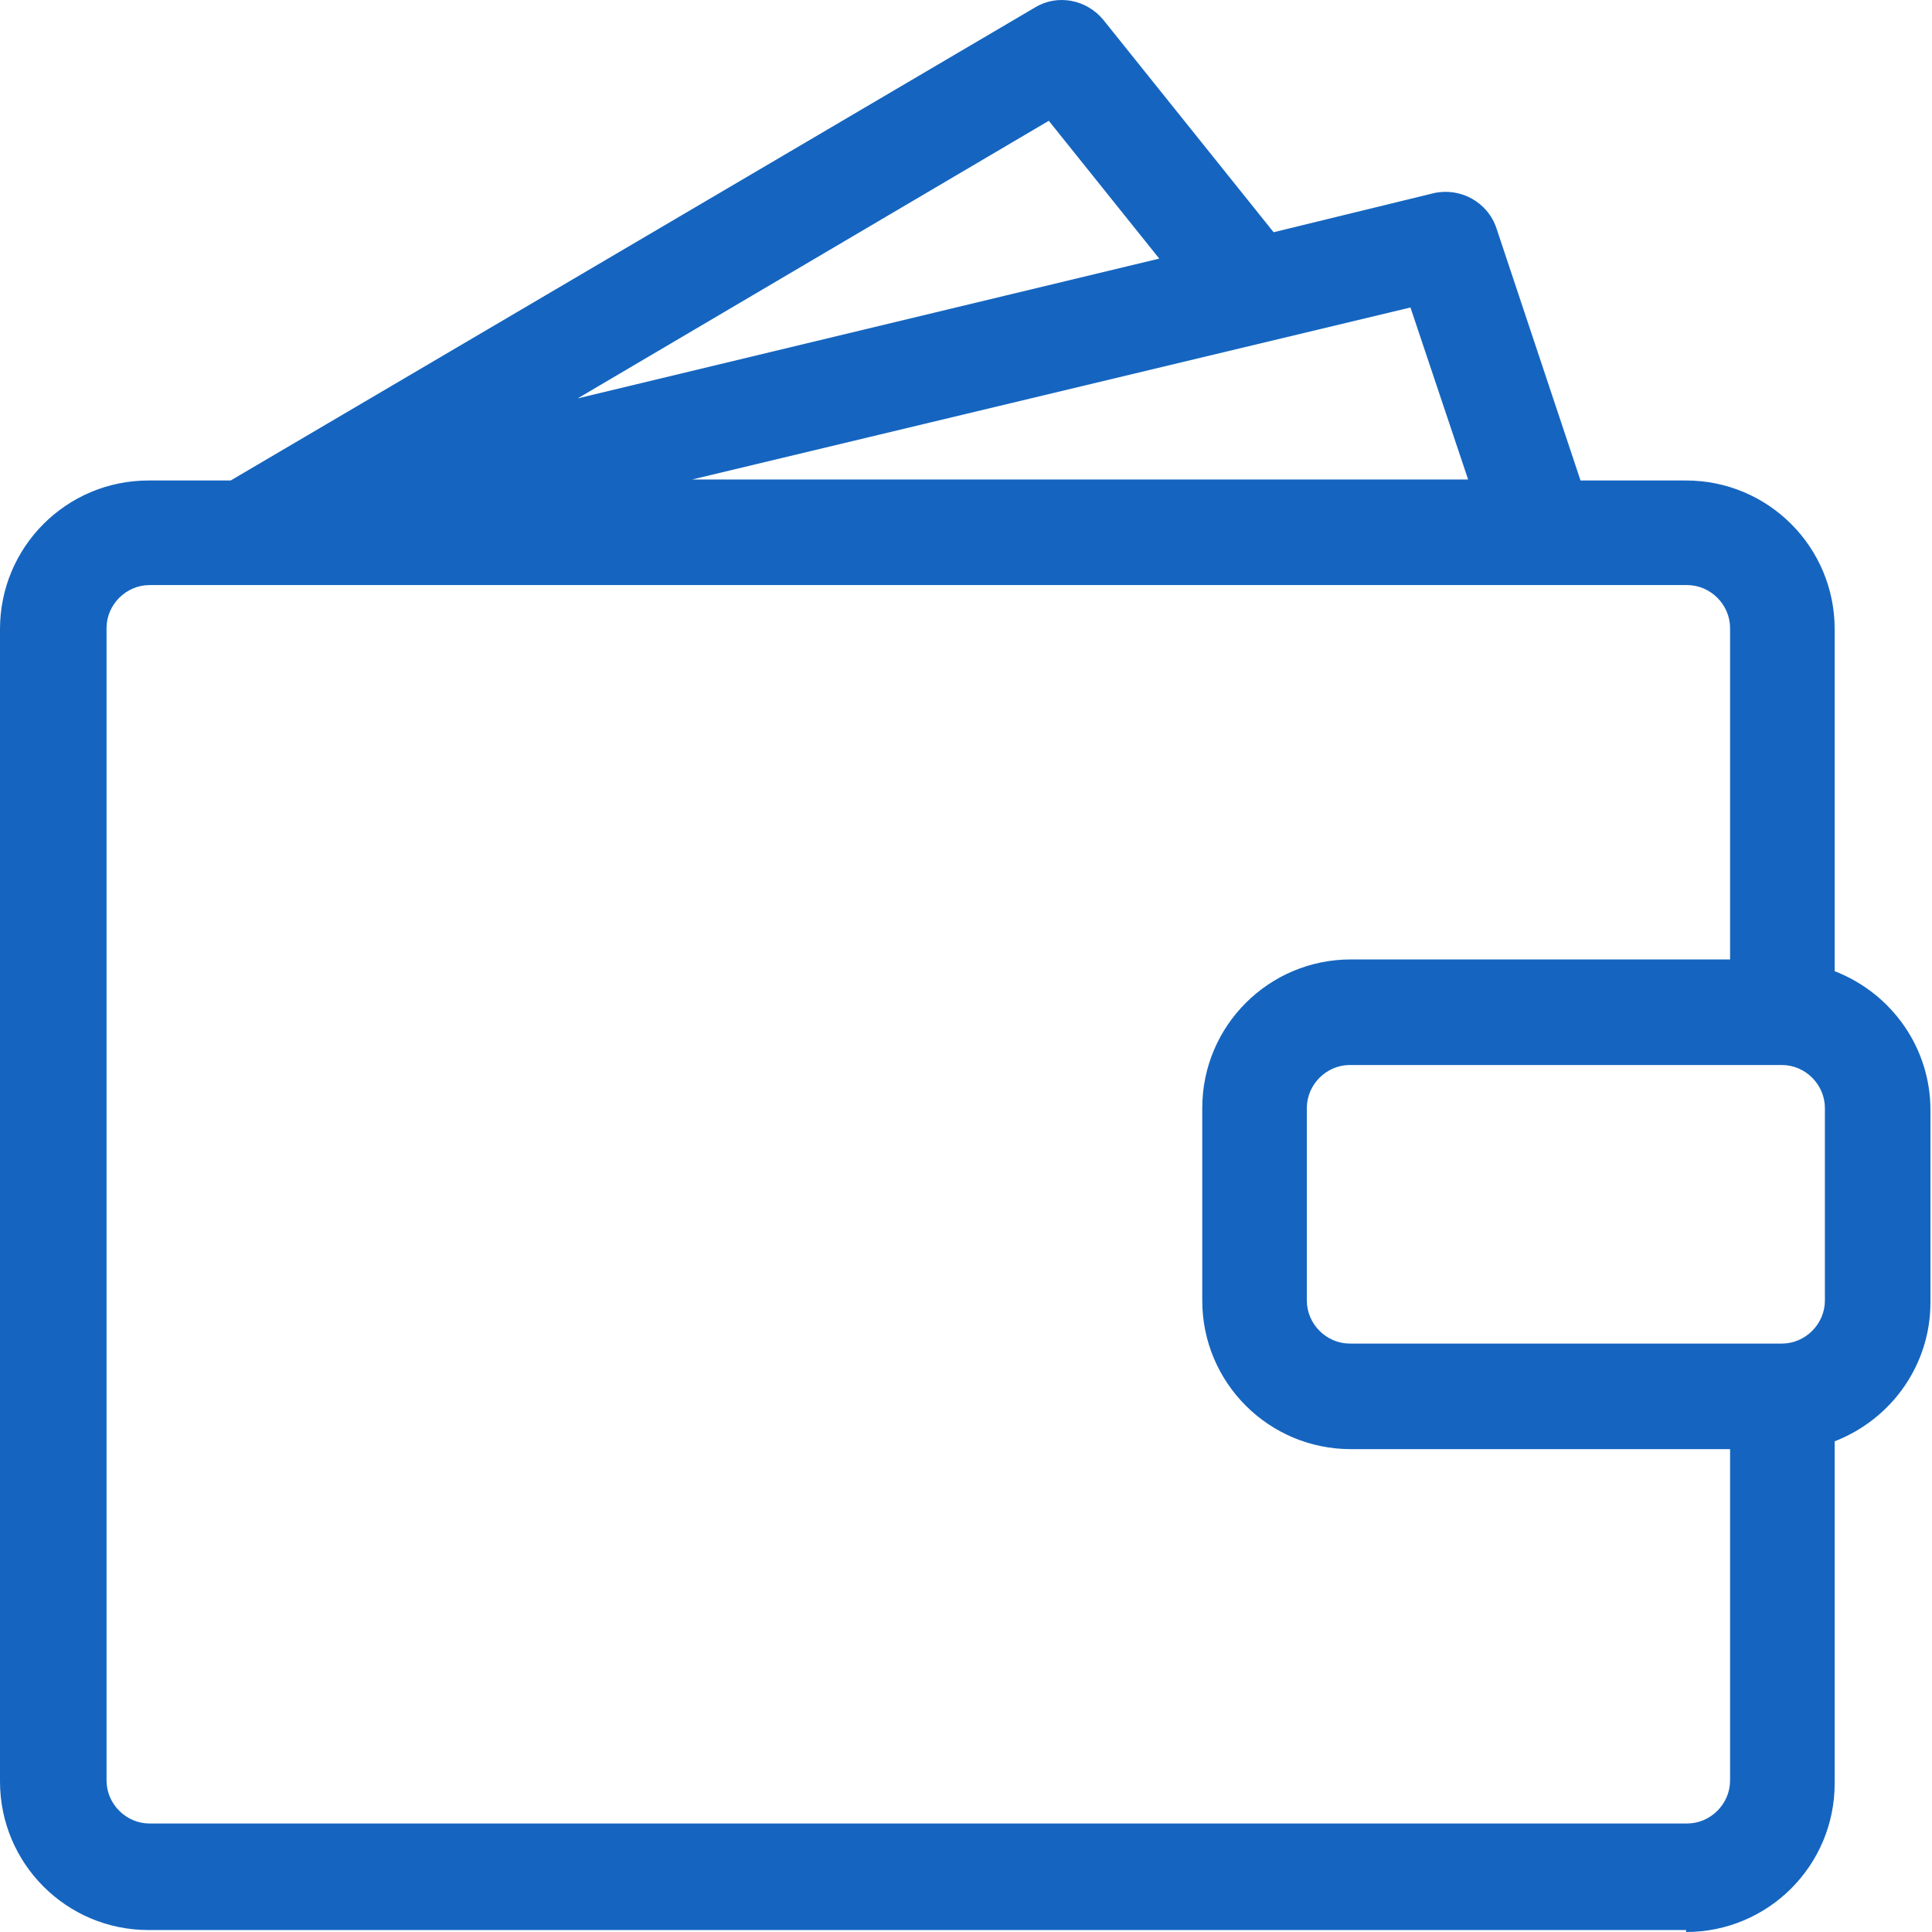
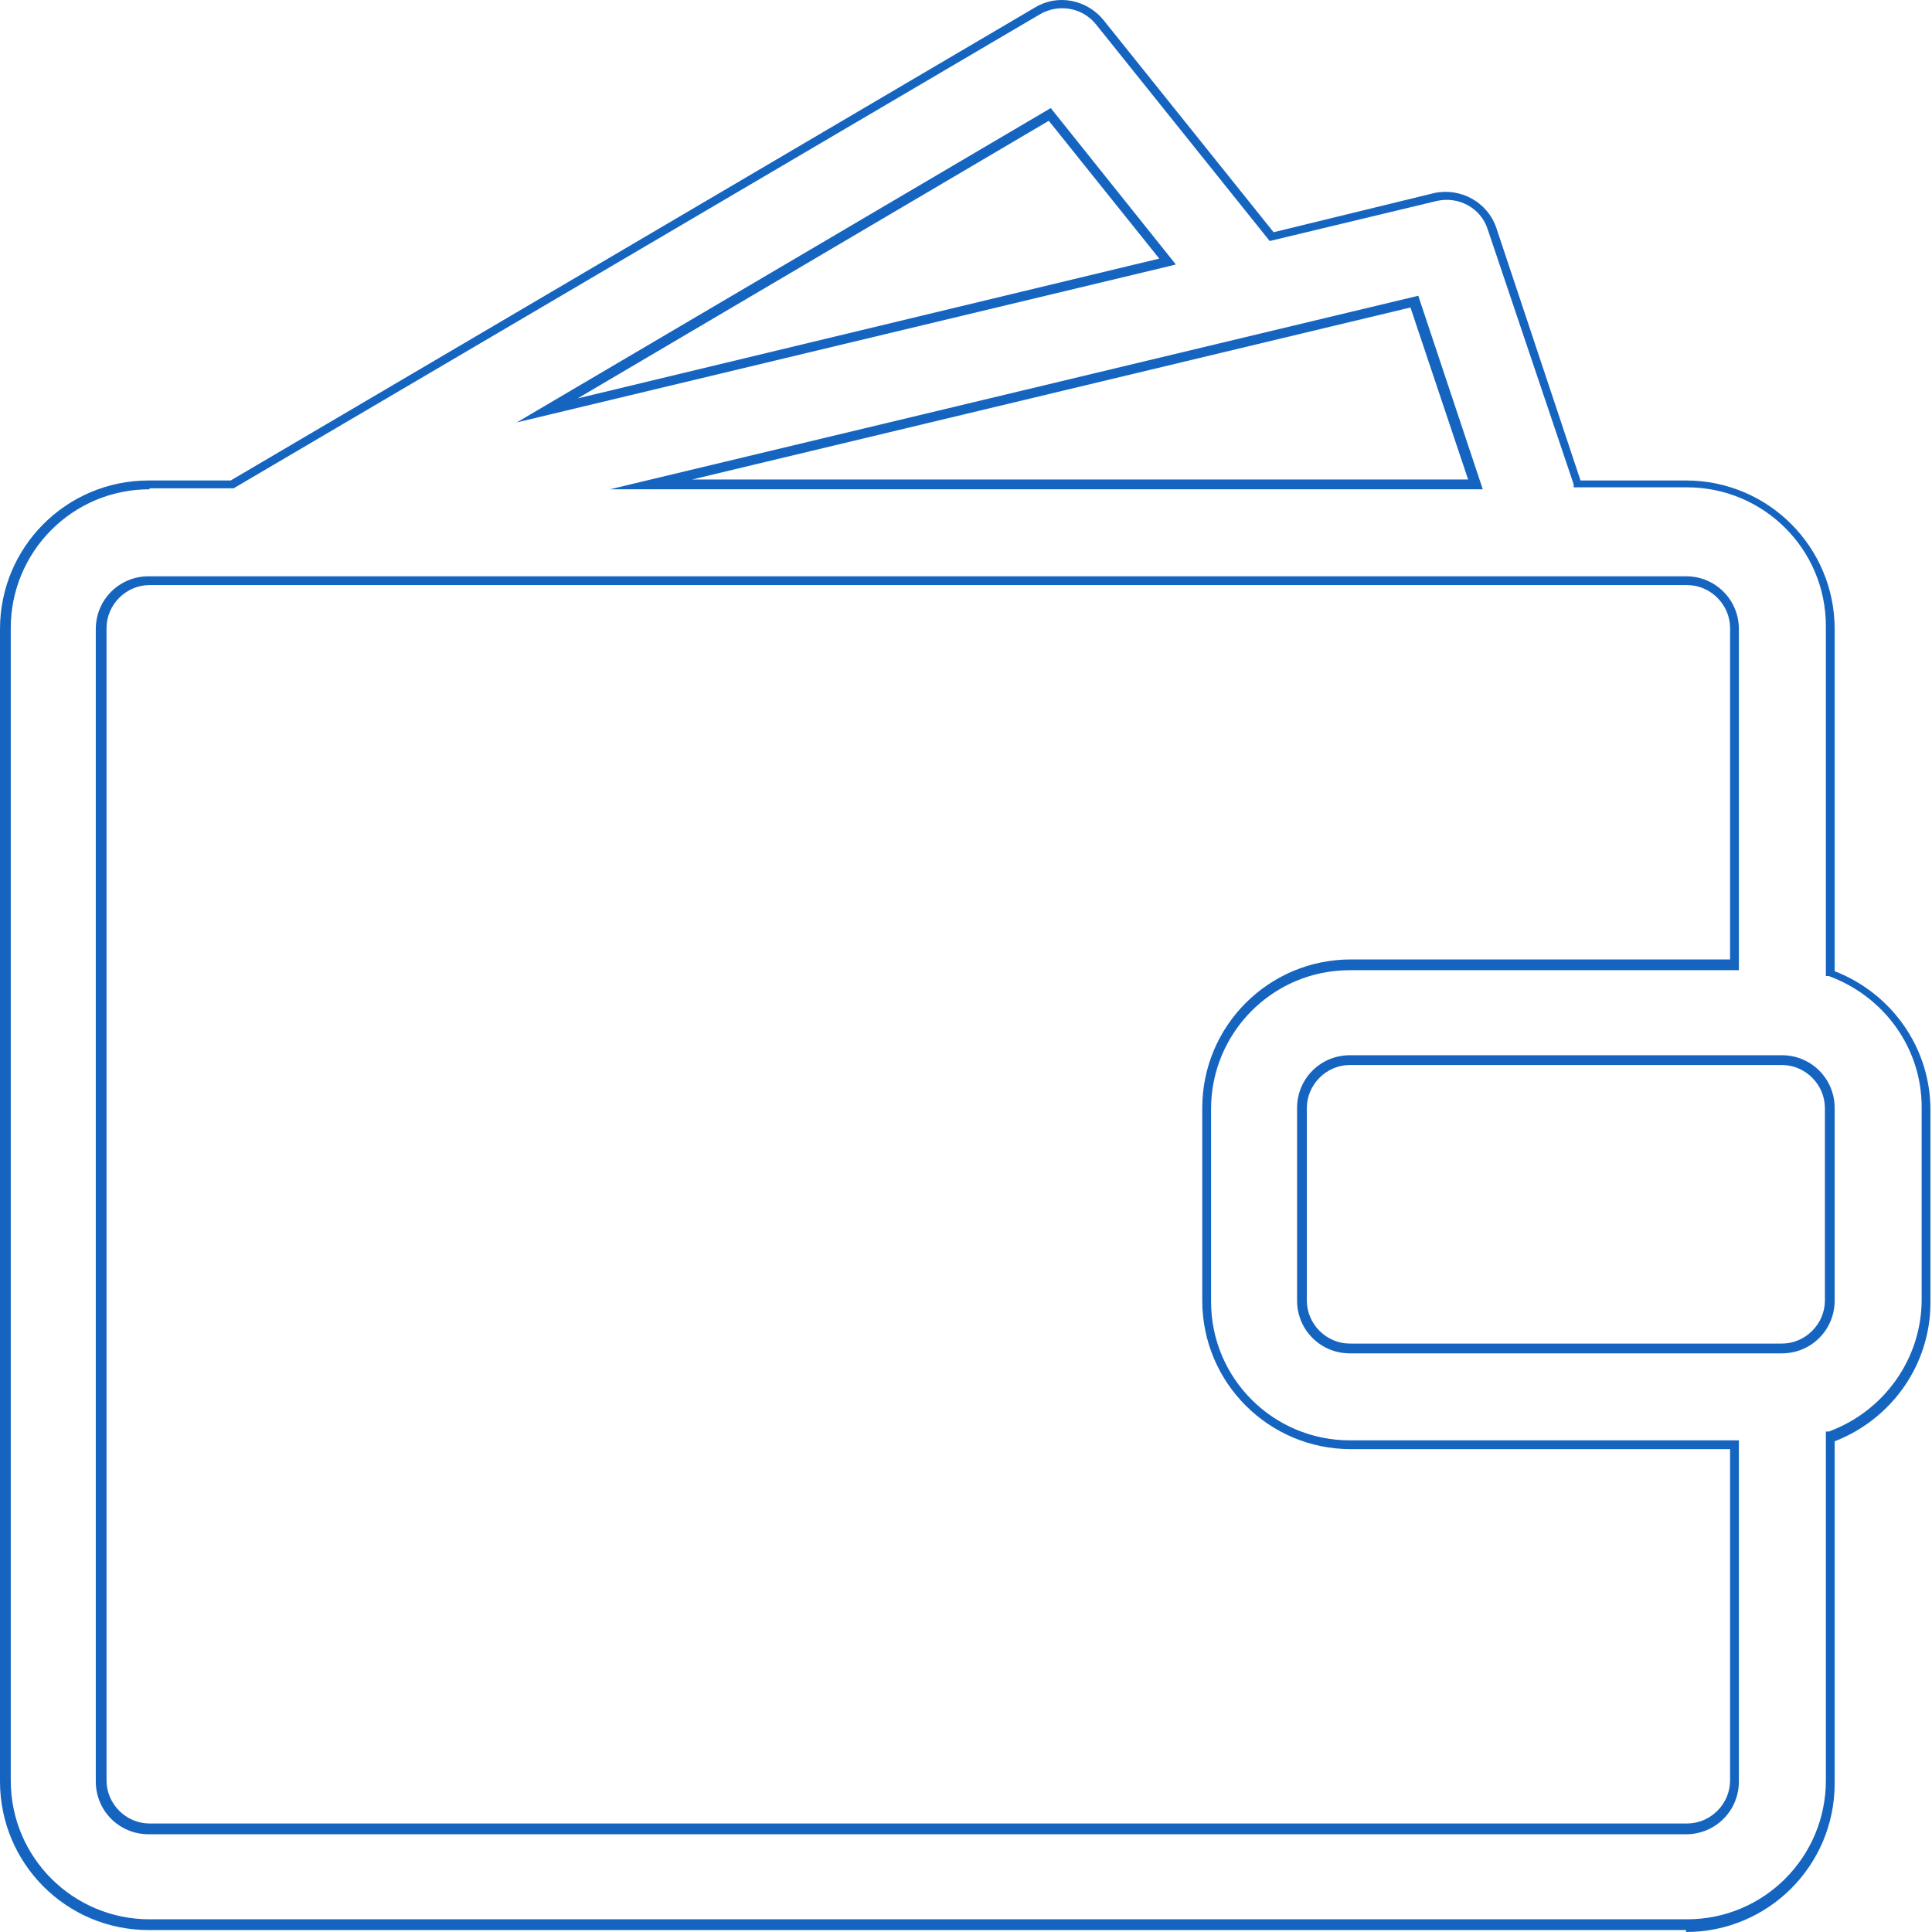
<svg xmlns="http://www.w3.org/2000/svg" width="200" height="200" viewBox="0 0 200 200" fill="none">
  <g clip-path="url(#clip0_102_2145)">
-     <path d="M189.515 100.738V65.019C189.515 56.824 182.837 50.145 174.641 50.145H163.308L154.505 23.736C153.695 21.308 151.166 19.891 148.636 20.498L131.637 24.546L113.828 2.285C112.311 0.362 109.579 -0.144 107.454 1.071L24.077 50.145H15.477C7.281 50.145 0.603 56.824 0.603 65.019V184.316C0.603 192.512 7.281 199.191 15.477 199.191H174.641C182.837 199.191 189.515 192.512 189.515 184.316V148.598C195.282 146.575 199.431 141.111 199.431 134.635V114.701C199.431 108.225 195.282 102.761 189.515 100.738ZM108.769 11.796L120.911 26.974L56.659 42.354L108.769 11.695V11.796ZM146.41 31.123L152.785 50.044H67.486L146.511 31.123H146.41ZM174.539 189.376H15.376C12.643 189.376 10.418 187.15 10.418 184.418V65.121C10.418 62.389 12.643 60.163 15.376 60.163H174.539C177.271 60.163 179.497 62.389 179.497 65.121V99.928H139.732C131.536 99.928 124.858 106.606 124.858 114.802V134.736C124.858 142.932 131.536 149.61 139.732 149.61H179.497V184.418C179.497 187.15 177.271 189.376 174.539 189.376ZM189.515 134.635C189.515 137.367 187.289 139.593 184.557 139.593H139.833C137.101 139.593 134.875 137.367 134.875 134.635V114.701C134.875 111.969 137.101 109.743 139.833 109.743H184.557C187.289 109.743 189.515 111.969 189.515 114.701V134.635Z" fill="#1565C0" />
    <path d="M174.544 199.798H15.38C6.881 199.798 0 192.917 0 184.418V65.121C0 56.621 6.881 49.74 15.38 49.74H23.88L107.155 0.767C109.482 -0.65 112.518 -0.043 114.238 2.082L131.844 24.04L148.438 19.992C151.17 19.385 154.003 20.903 154.914 23.635L163.616 49.74H174.544C183.043 49.74 189.924 56.621 189.924 65.121V100.535C195.894 102.863 199.84 108.529 199.84 114.904V134.837C199.84 141.212 195.894 146.878 189.924 149.205V184.62C189.924 193.119 183.043 200 174.544 200V199.798ZM15.481 50.651C7.488 50.651 1.113 57.127 1.113 65.019V184.316C1.113 192.31 7.589 198.685 15.481 198.685H174.645C182.639 198.685 189.013 192.209 189.013 184.316V148.193H189.317C195.084 146.068 198.929 140.604 198.929 134.533V114.6C198.929 108.529 195.084 103.166 189.317 101.041H189.013V64.817C189.013 56.823 182.538 50.449 174.645 50.449H162.908V50.145L154.003 23.736C153.295 21.51 150.968 20.296 148.742 20.802L131.439 24.95L113.428 2.487C112.012 0.767 109.583 0.362 107.661 1.475L24.183 50.55H15.481V50.651ZM174.544 189.882H15.38C12.345 189.882 9.916 187.453 9.916 184.418V65.121C9.916 62.085 12.345 59.657 15.38 59.657H174.544C177.579 59.657 180.008 62.085 180.008 65.121V100.434H139.736C131.743 100.434 125.368 106.91 125.368 114.802V134.736C125.368 142.729 131.844 149.104 139.736 149.104H180.008V184.418C180.008 187.453 177.579 189.882 174.544 189.882ZM15.481 60.567C13.053 60.567 11.029 62.591 11.029 65.019V184.316C11.029 186.745 13.053 188.768 15.481 188.768H174.645C177.074 188.768 179.097 186.745 179.097 184.316V150.015H139.838C131.338 150.015 124.457 143.134 124.457 134.635V114.701C124.457 106.202 131.338 99.321 139.838 99.321H179.097V65.019C179.097 62.591 177.074 60.567 174.645 60.567H15.481ZM184.46 140.099H139.736C136.701 140.099 134.272 137.67 134.272 134.635V114.701C134.272 111.666 136.701 109.237 139.736 109.237H184.46C187.496 109.237 189.924 111.666 189.924 114.701V134.635C189.924 137.67 187.496 140.099 184.46 140.099ZM139.736 110.249C137.308 110.249 135.284 112.273 135.284 114.701V134.635C135.284 137.063 137.308 139.087 139.736 139.087H184.46C186.888 139.087 188.912 137.063 188.912 134.635V114.701C188.912 112.273 186.888 110.249 184.46 110.249H139.736ZM153.497 50.651H63.139L146.819 30.616L153.497 50.651ZM71.639 49.639H151.98L146.01 31.831L71.639 49.639ZM53.426 43.77L108.774 11.189L121.725 27.379L120.916 27.581L53.324 43.77H53.426ZM108.571 12.504L59.8 41.241L120.005 26.771L108.571 12.504Z" fill="#1565C0" />
  </g>
  <defs>
    <clipPath id="clip0_102_2145">
      <rect width="200" height="200" fill="white" />
    </clipPath>
  </defs>
</svg>